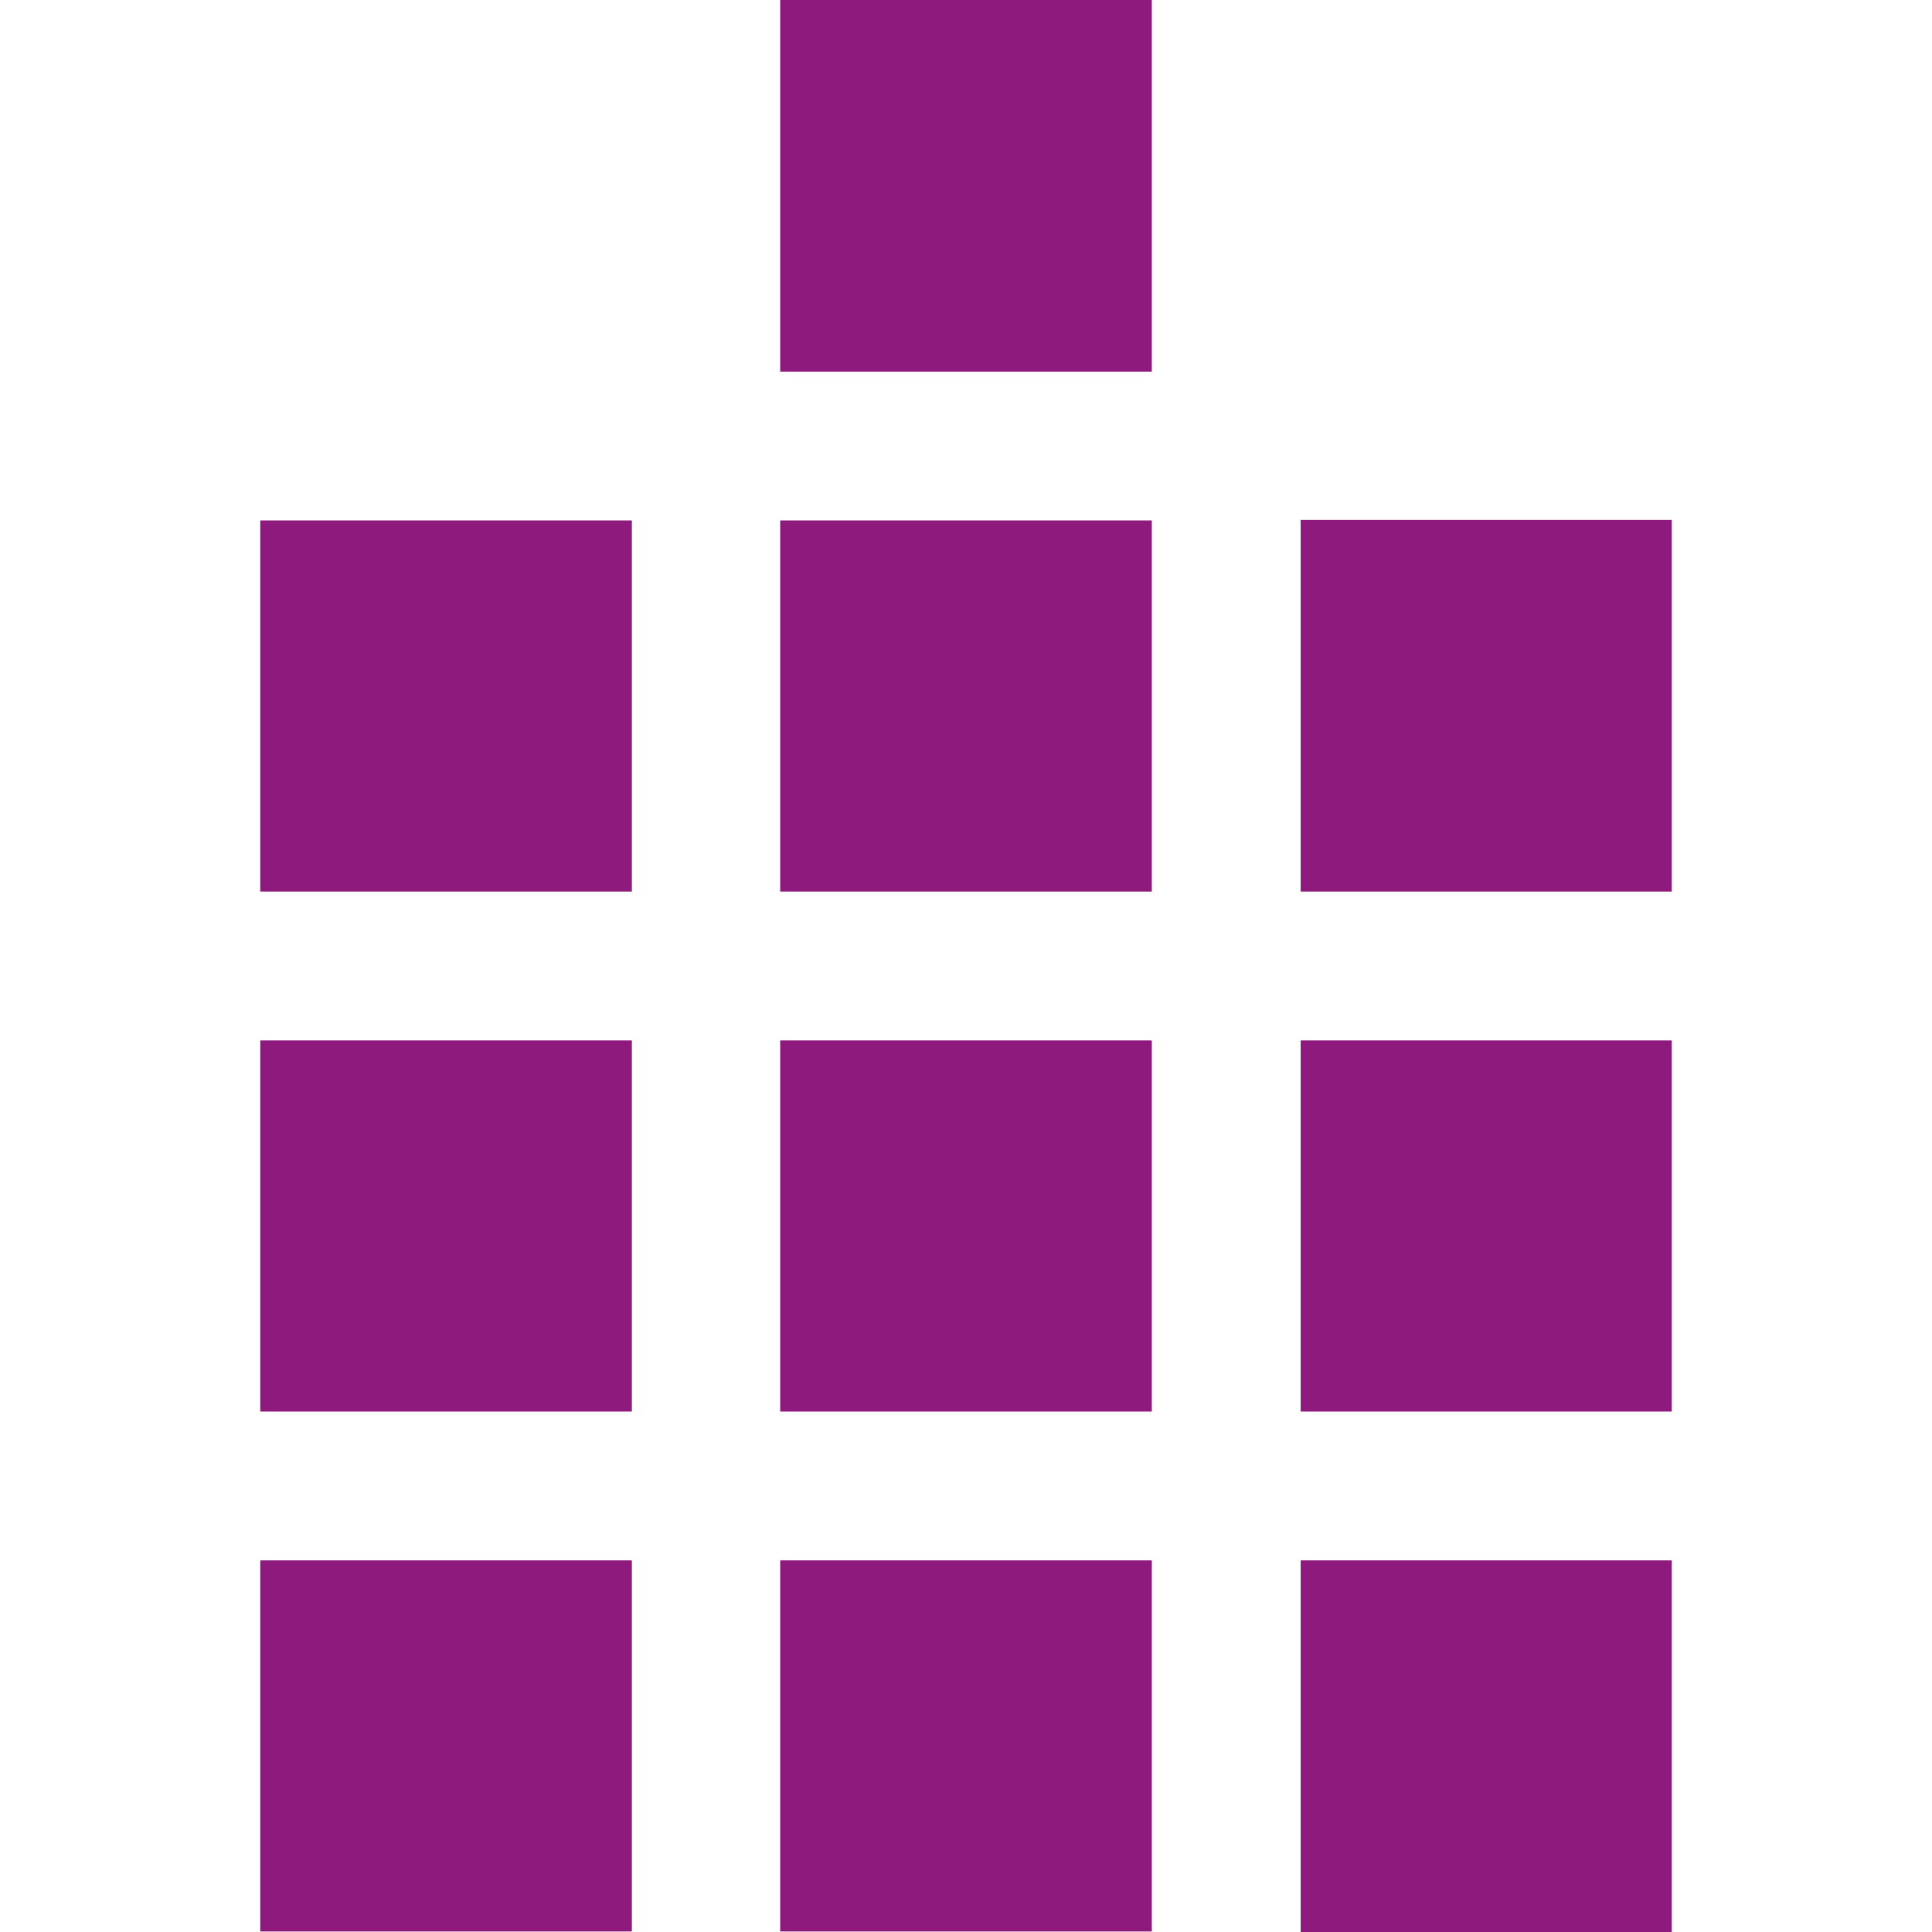
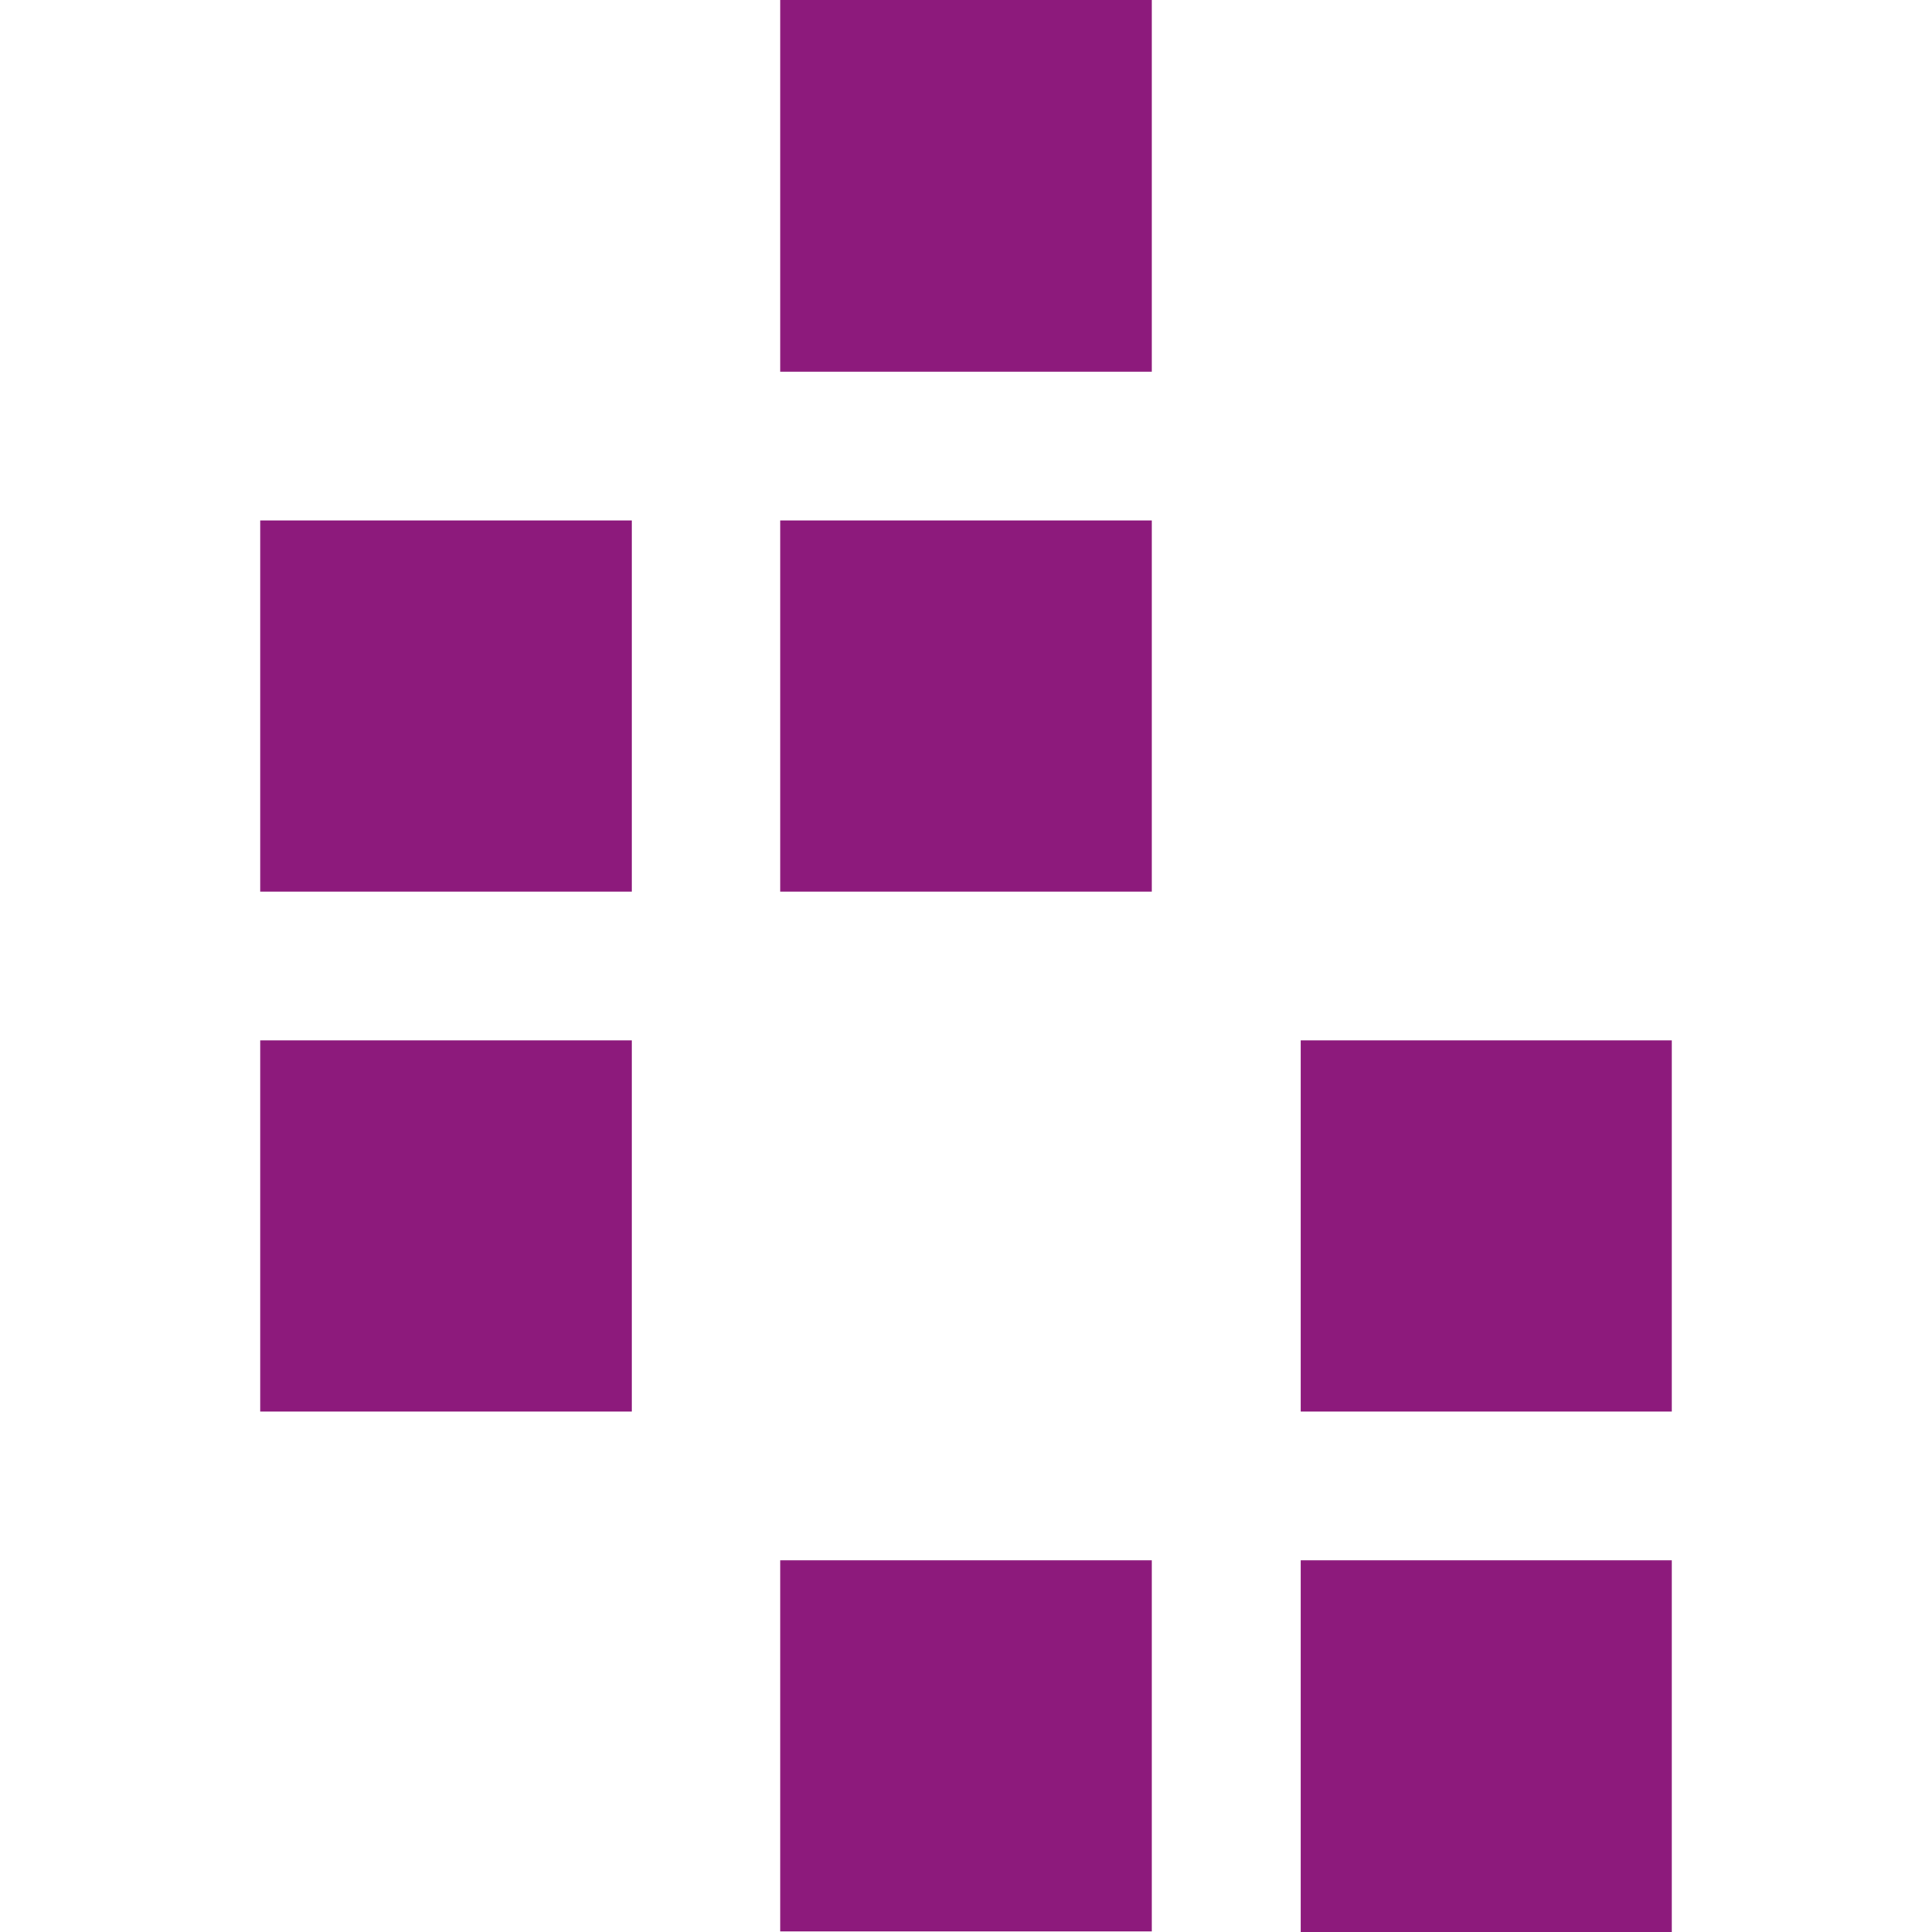
<svg xmlns="http://www.w3.org/2000/svg" version="1.1" width="37.38" height="37.38">
  <svg width="37.38" height="37.38" version="1.1" viewBox="0 0 27.31 37.38">
    <defs>
      <style>.logo-st0,.logo-st1{fill:#8d1a7c;}.logo-st1{fill-rule: evenodd;}.logo-st2{fill:#3c3c3b;}</style>
    </defs>
    <g transform="translate(-15.48,-11.55)">
      <polygon class="logo-st1" points="22.67 21.62 22.67 28.8 15.48 28.8 15.48 21.62" />
      <polygon class="logo-st1" points="32.73 21.62 32.73 28.8 25.54 28.8 25.54 21.62" />
-       <polygon class="logo-st1" points="42.79 21.61 42.79 28.8 35.61 28.8 35.61 21.61" />
      <polygon class="logo-st1" points="22.67 31.68 22.67 38.86 15.48 38.86 15.48 31.68" />
-       <polygon class="logo-st1" points="32.73 31.68 32.73 38.86 25.54 38.86 25.54 31.68" />
      <polygon class="logo-st1" points="42.79 31.68 42.79 38.86 35.61 38.86 35.61 31.68" />
-       <polygon class="logo-st1" points="22.67 41.74 22.67 48.92 15.48 48.92 15.48 41.74" />
      <polygon class="logo-st1" points="32.73 41.74 32.73 48.92 25.54 48.92 25.54 41.74" />
      <polygon class="logo-st1" points="42.79 41.74 42.79 48.93 35.61 48.93 35.61 41.74" />
      <polygon class="logo-st1" points="32.73 11.55 32.73 18.74 25.54 18.74 25.54 11.55" />
    </g>
  </svg>
  <style>@media (prefers-color-scheme: light) { :root { filter: none; } }
@media (prefers-color-scheme: dark) { :root { filter: none; } }
</style>
</svg>